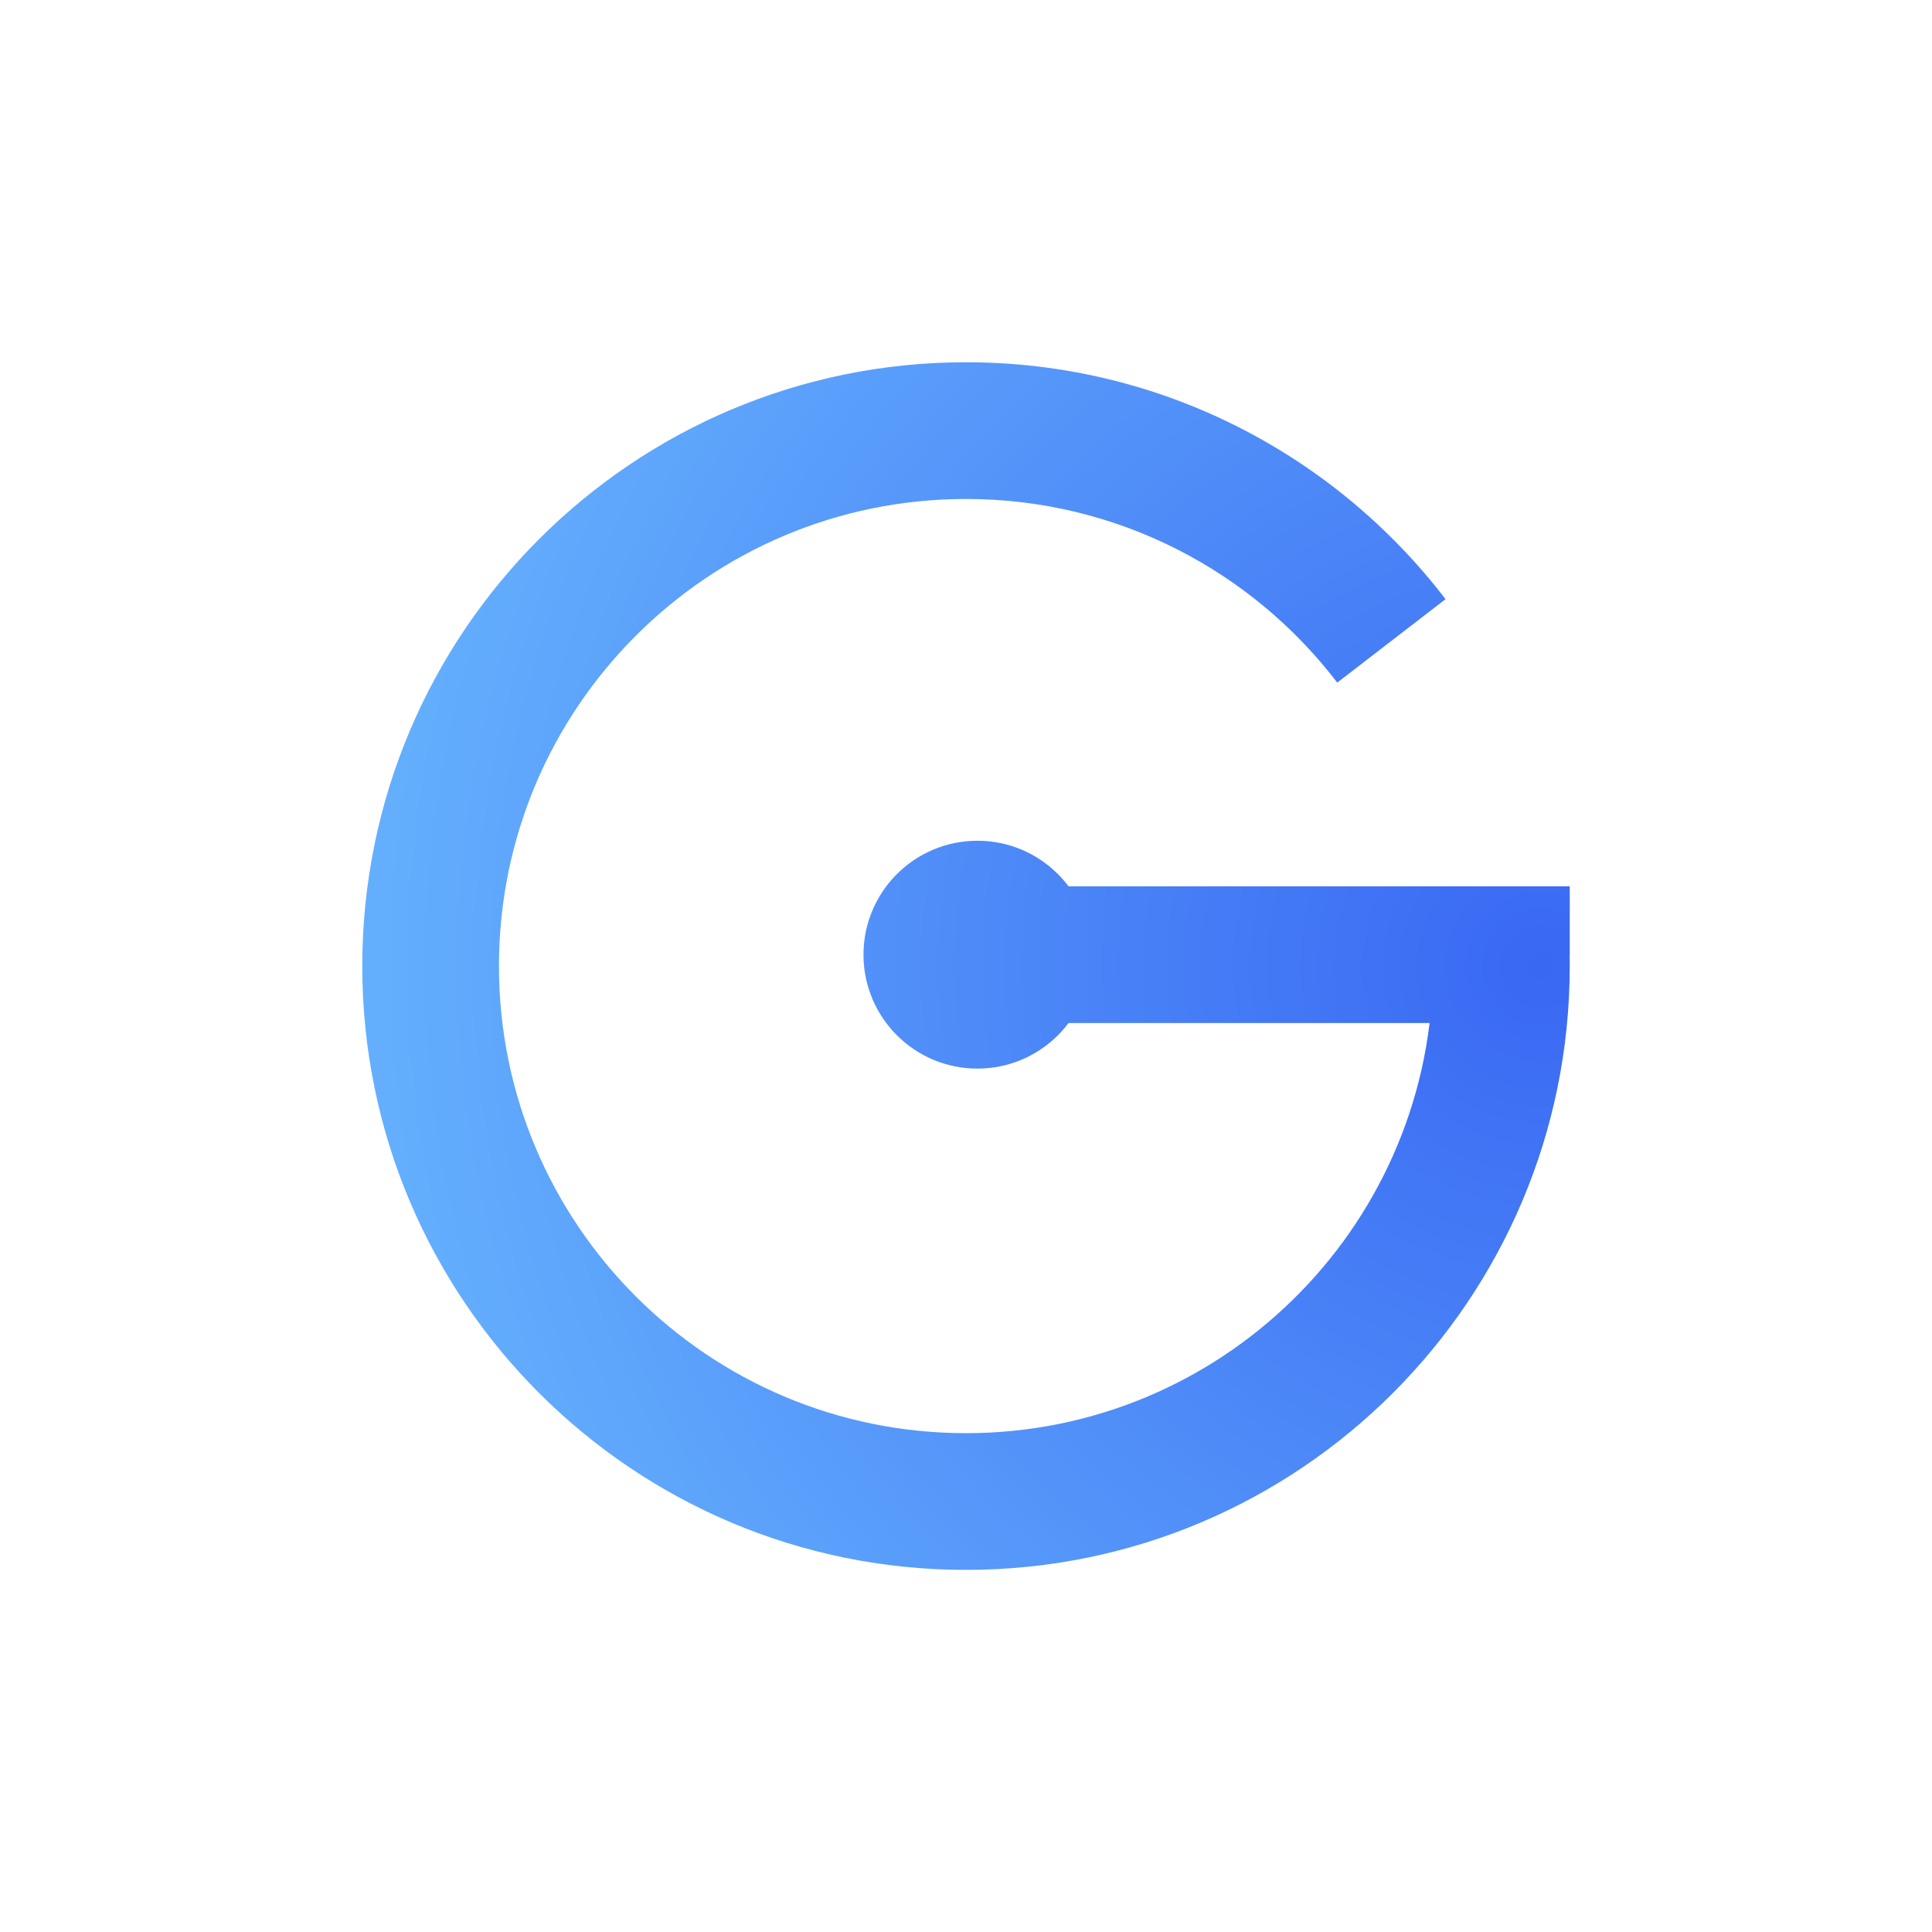
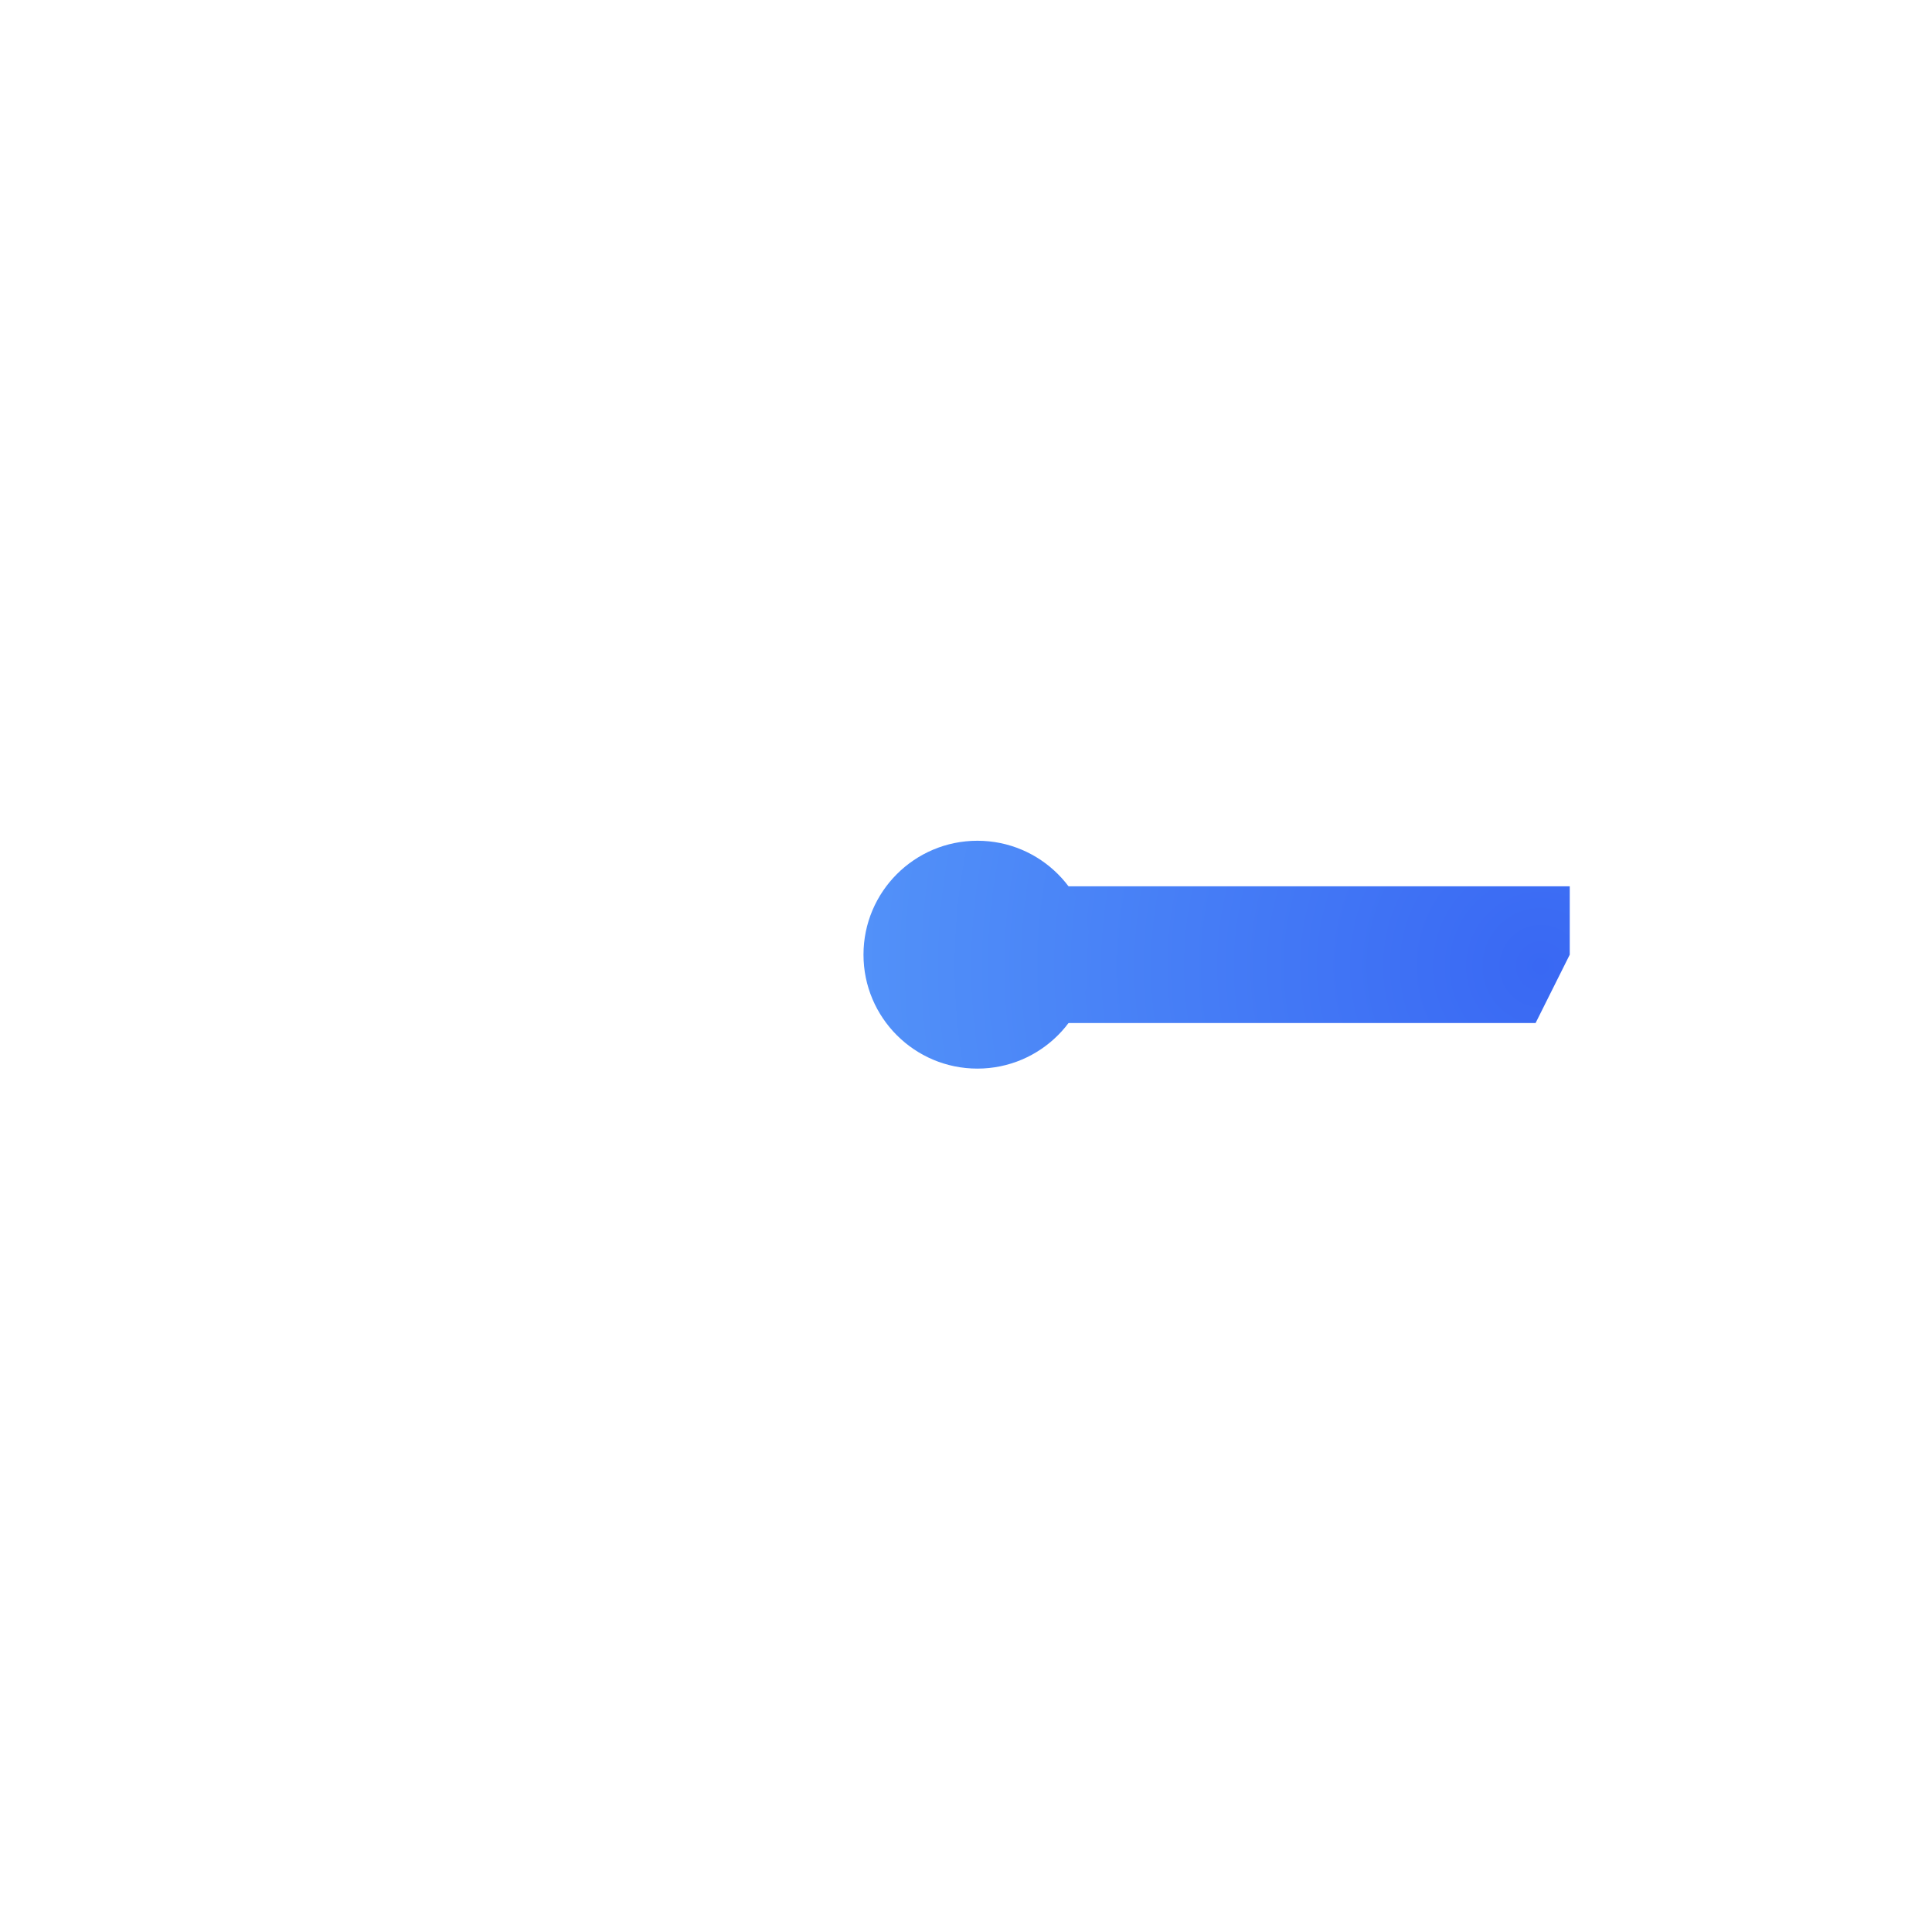
<svg xmlns="http://www.w3.org/2000/svg" width="256" height="256" viewBox="0 0 256 256" fill="none">
  <g clip-path="url(#clip0_949_348)">
-     <path fill-rule="evenodd" clip-rule="evenodd" d="M128 208.018C172.183 208.018 207.999 172.196 207.999 128.009C207.999 126.489 207.956 124.979 207.873 123.481H195.924L191.395 129.519H189.868C189.067 163.004 161.674 189.902 128 189.902C93.822 189.902 66.115 162.192 66.115 128.009C66.115 93.827 93.822 66.116 128 66.116C148.056 66.116 165.884 75.657 177.192 90.449L191.541 79.392C176.92 60.307 153.898 48.001 128 48.001C83.818 48.001 48.002 83.822 48.002 128.009C48.002 172.196 83.818 208.018 128 208.018Z" fill="url(#paint0_radial_949_348)" />
-     <path d="M126.492 117.442H208V126.5L203.472 135.558H126.492V117.442Z" fill="url(#paint1_radial_949_348)" />
+     <path d="M126.492 117.442H208V126.5L203.472 135.558H126.492V117.442" fill="url(#paint1_radial_949_348)" />
    <path d="M144.605 126.5C144.605 134.837 137.847 141.596 129.511 141.596C121.174 141.596 114.417 134.837 114.417 126.5C114.417 118.163 121.174 111.404 129.511 111.404C137.847 111.404 144.605 118.163 144.605 126.5Z" fill="url(#paint2_radial_949_348)" />
  </g>
  <defs>
    <radialGradient id="paint0_radial_949_348" cx="0" cy="0" r="1" gradientUnits="userSpaceOnUse" gradientTransform="translate(203.796 128.009) rotate(180) scale(154.544 154.544)">
      <stop stop-color="#3968F3" />
      <stop offset="1" stop-color="#64AFFD" />
    </radialGradient>
    <radialGradient id="paint1_radial_949_348" cx="0" cy="0" r="1" gradientUnits="userSpaceOnUse" gradientTransform="translate(203.796 128.009) rotate(180) scale(154.544 154.544)">
      <stop stop-color="#3968F3" />
      <stop offset="1" stop-color="#64AFFD" />
    </radialGradient>
    <radialGradient id="paint2_radial_949_348" cx="0" cy="0" r="1" gradientUnits="userSpaceOnUse" gradientTransform="translate(203.797 128.009) rotate(180) scale(154.544 154.544)">
      <stop stop-color="#3968F3" />
      <stop offset="1" stop-color="#64AFFD" />
    </radialGradient>
    <clipPath id="clip0_949_348">
      <rect width="256" height="256" fill="white" />
    </clipPath>
  </defs>
</svg>